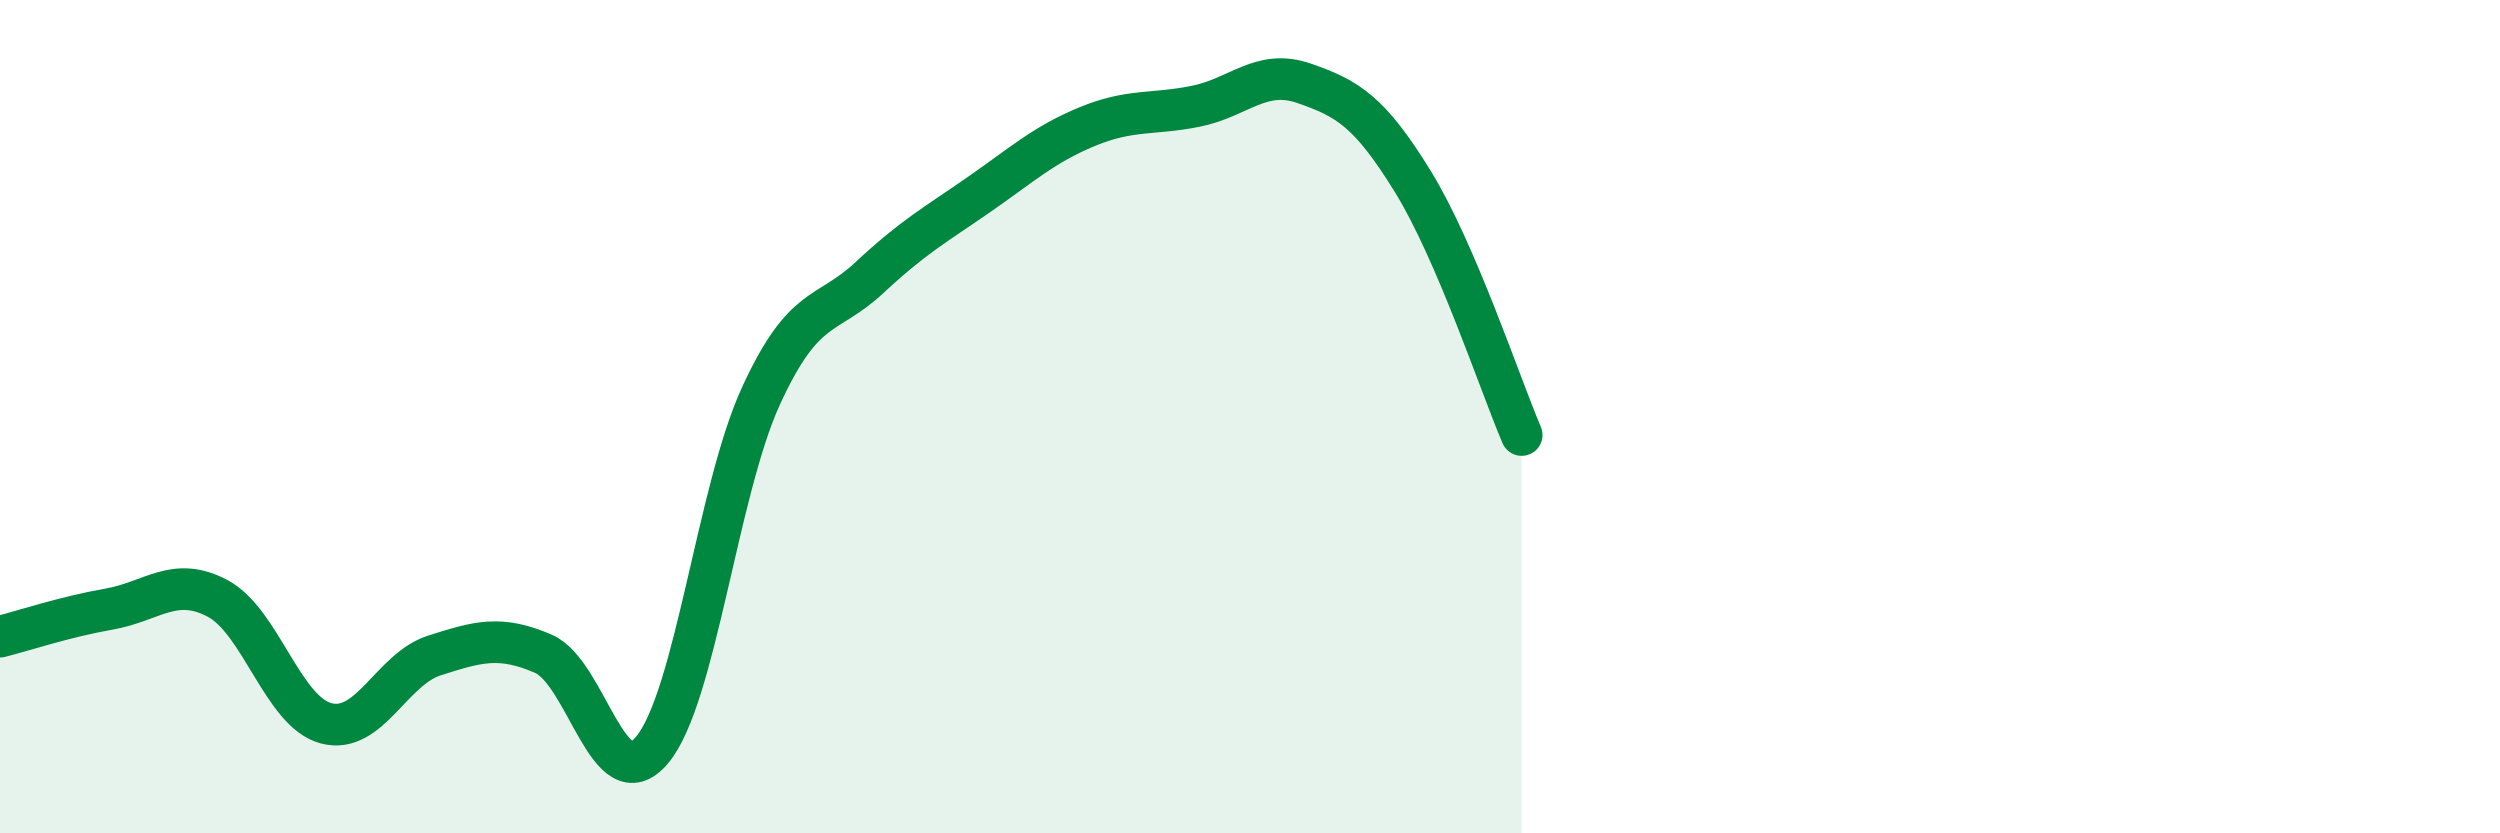
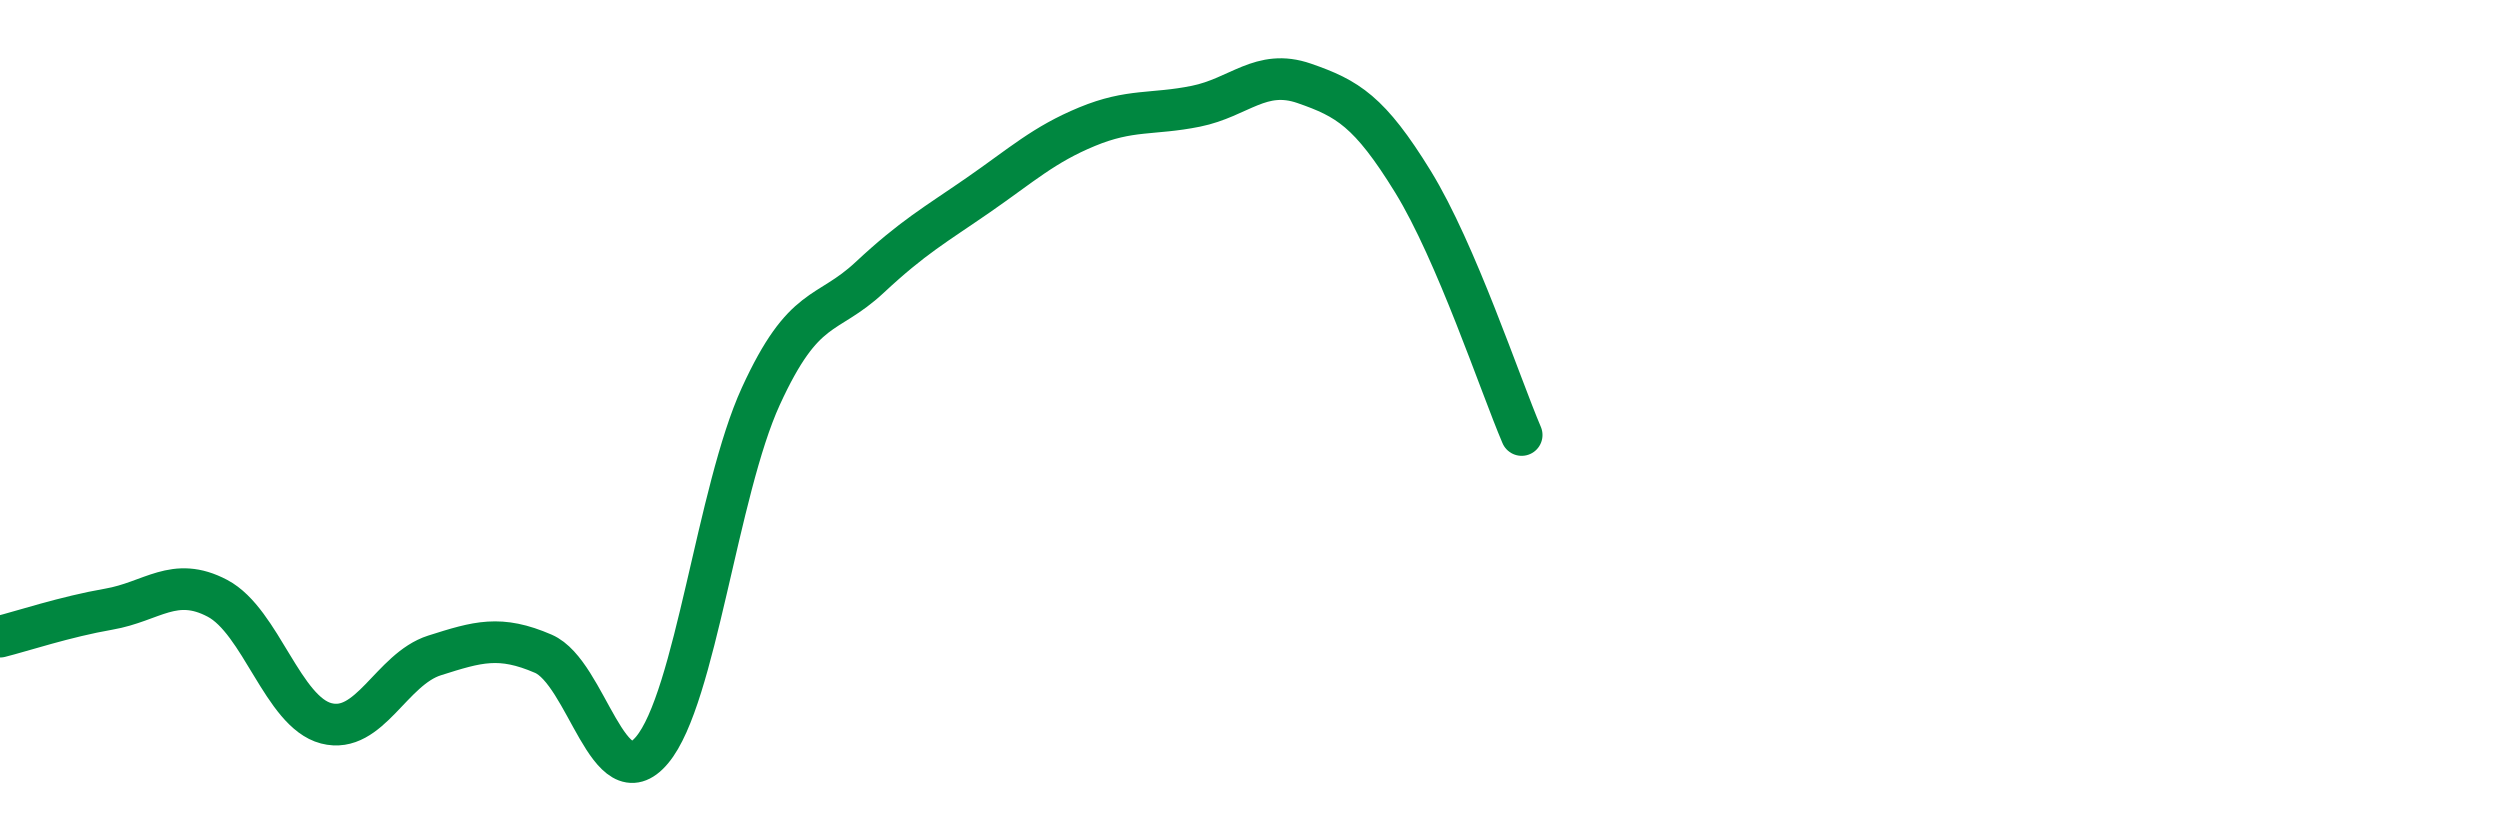
<svg xmlns="http://www.w3.org/2000/svg" width="60" height="20" viewBox="0 0 60 20">
-   <path d="M 0,15.28 C 0.52,15.15 1.57,14.8 2.61,14.62 C 3.65,14.44 4.18,13.81 5.22,14.36 C 6.26,14.91 6.79,17.09 7.83,17.36 C 8.87,17.63 9.39,16.06 10.43,15.73 C 11.47,15.4 12,15.24 13.04,15.69 C 14.08,16.14 14.61,19.24 15.65,18 C 16.69,16.76 17.22,11.78 18.26,9.51 C 19.3,7.24 19.83,7.63 20.87,6.66 C 21.91,5.69 22.44,5.4 23.48,4.68 C 24.52,3.96 25.05,3.47 26.09,3.04 C 27.13,2.61 27.66,2.76 28.7,2.55 C 29.74,2.34 30.26,1.64 31.3,2 C 32.34,2.36 32.87,2.67 33.91,4.36 C 34.95,6.05 36,9.22 36.52,10.44L36.52 20L0 20Z" fill="#008740" opacity="0.1" stroke-linecap="round" stroke-linejoin="round" />
  <path d="M 0,15.28 C 0.52,15.15 1.57,14.8 2.61,14.62 C 3.65,14.44 4.18,13.81 5.22,14.36 C 6.26,14.91 6.79,17.09 7.83,17.36 C 8.87,17.63 9.39,16.06 10.43,15.73 C 11.47,15.4 12,15.24 13.04,15.69 C 14.08,16.14 14.61,19.24 15.65,18 C 16.69,16.76 17.22,11.78 18.26,9.51 C 19.3,7.24 19.83,7.63 20.87,6.66 C 21.91,5.69 22.44,5.4 23.48,4.68 C 24.52,3.96 25.05,3.47 26.09,3.04 C 27.13,2.61 27.66,2.76 28.7,2.55 C 29.74,2.34 30.26,1.64 31.3,2 C 32.34,2.36 32.87,2.67 33.91,4.36 C 34.95,6.05 36,9.22 36.52,10.44" stroke="#008740" stroke-width="1" fill="none" stroke-linecap="round" stroke-linejoin="round" />
</svg>